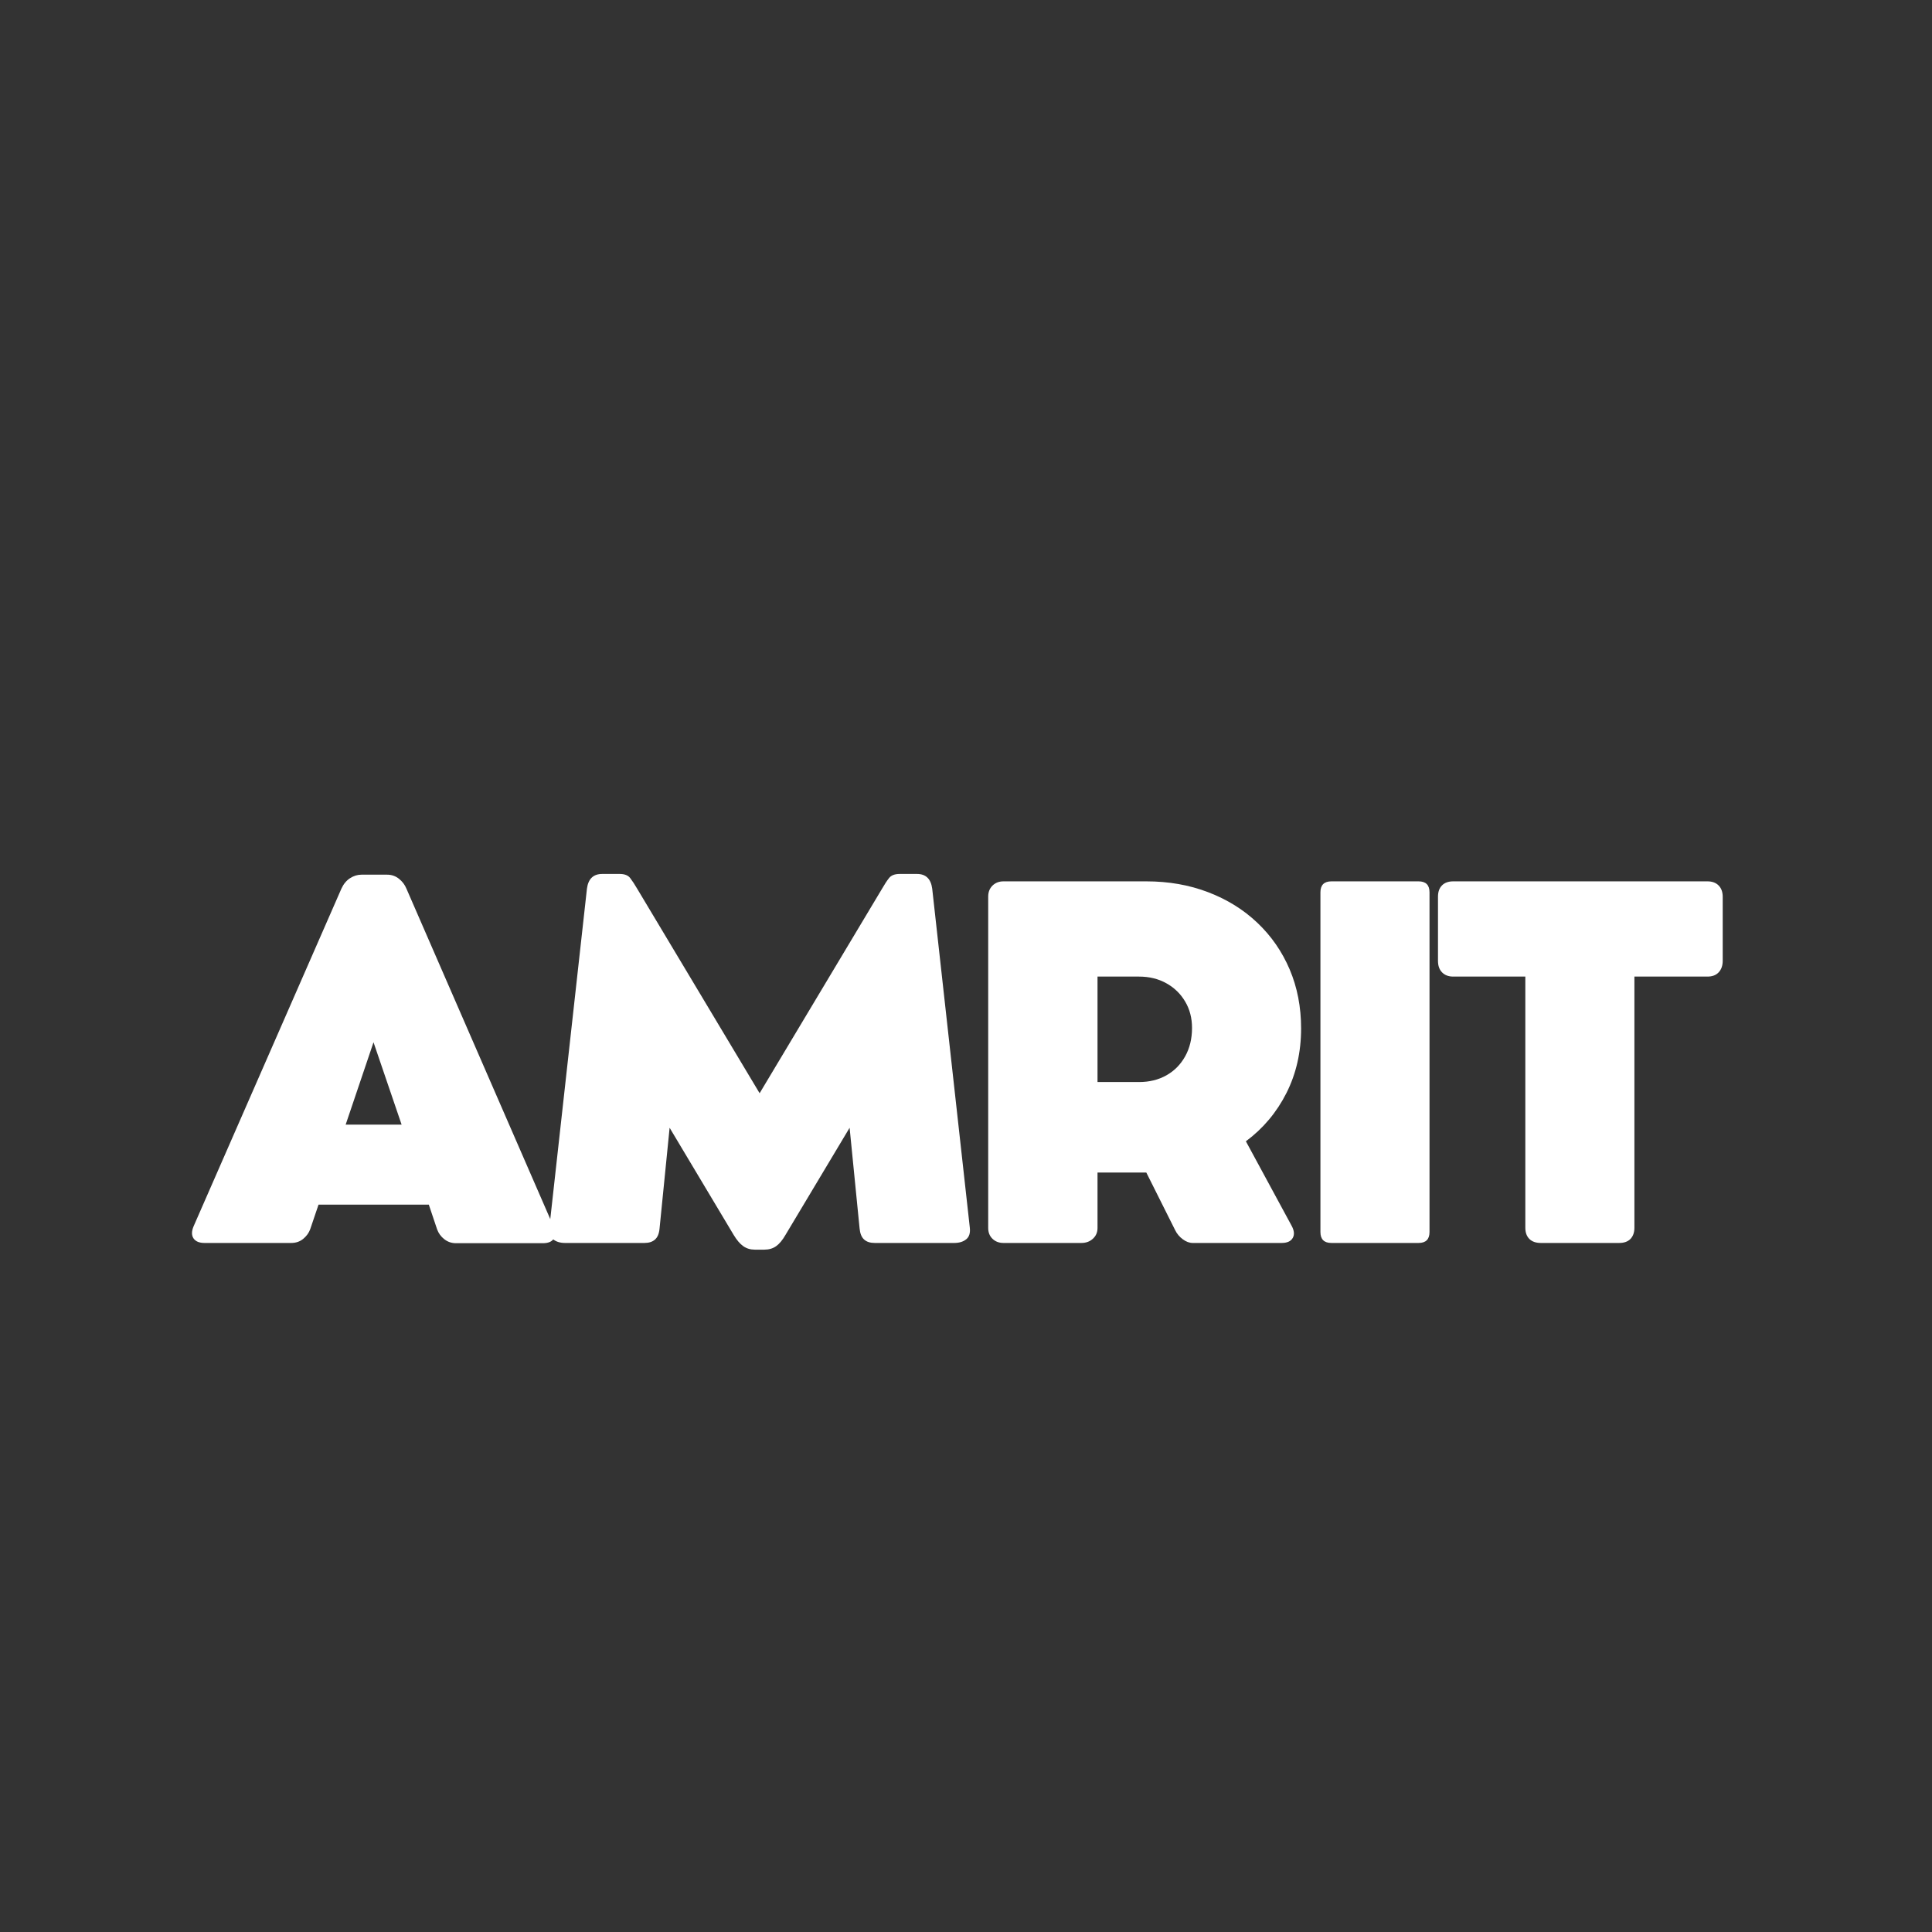
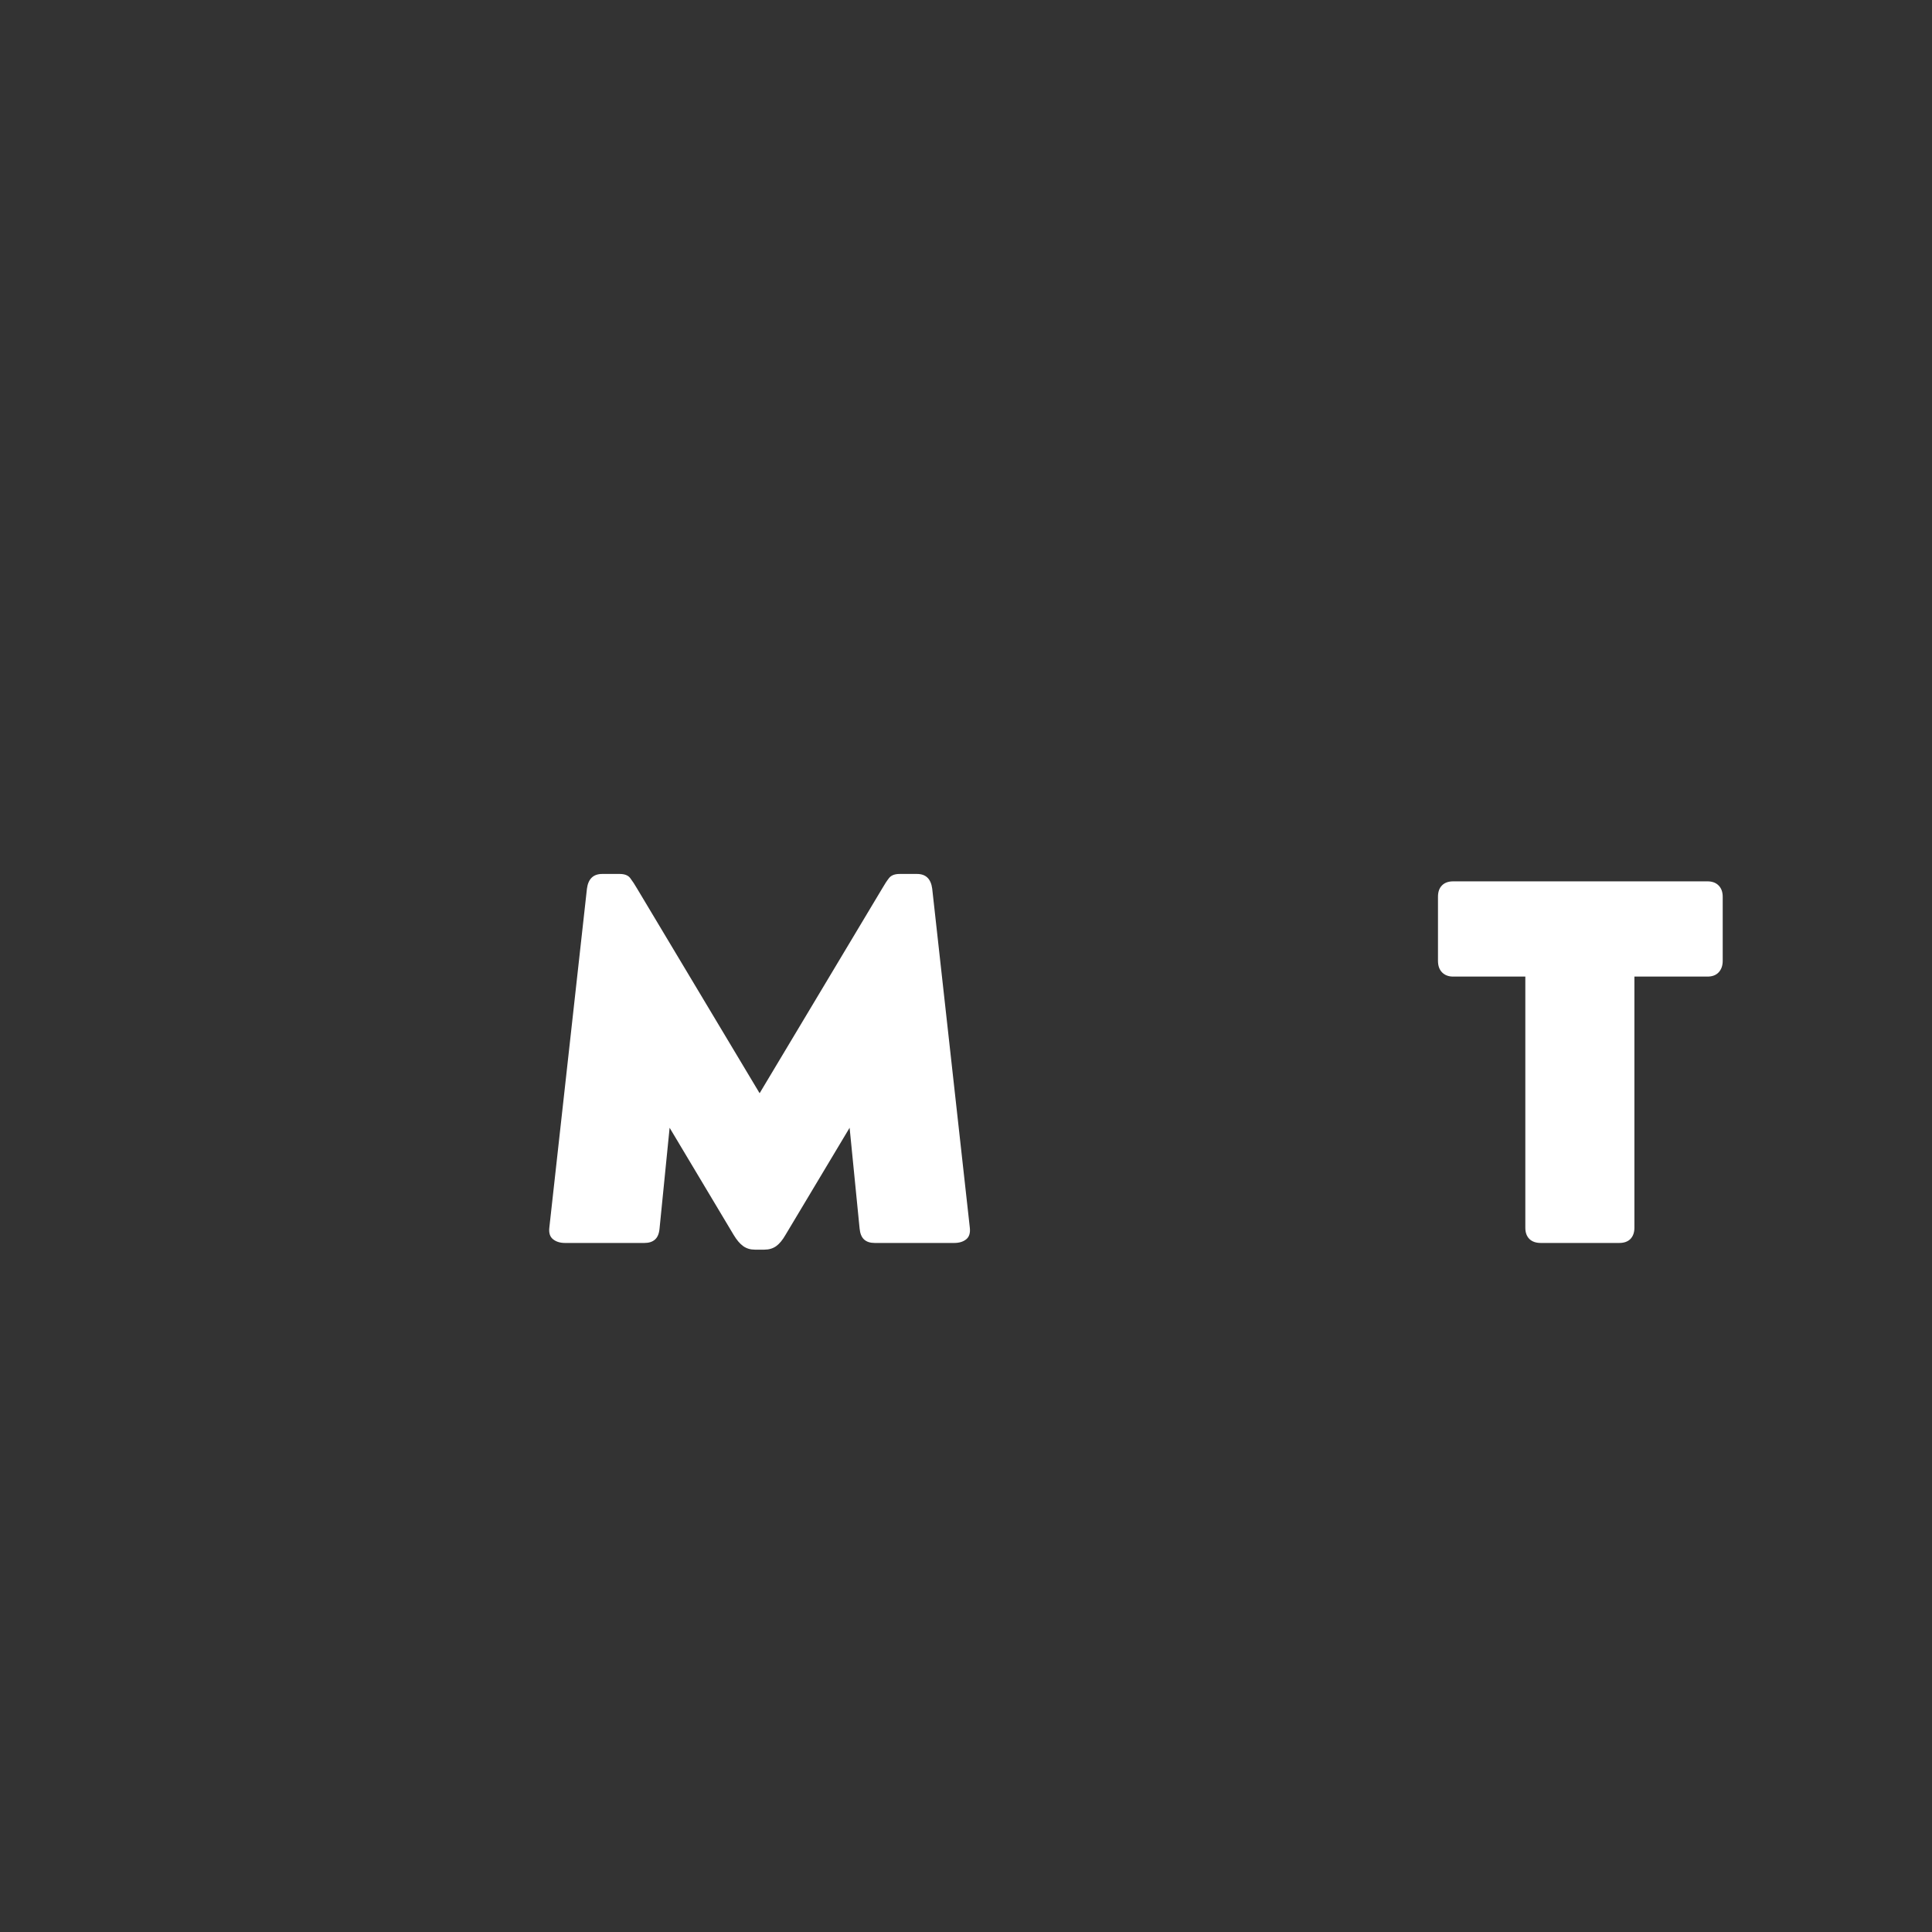
<svg xmlns="http://www.w3.org/2000/svg" width="500" zoomAndPan="magnify" viewBox="0 0 375 375" height="500" preserveAspectRatio="xMidYMid meet">
  <rect x="0" y="0" width="375" height="375" fill="#333333" stroke="none" />
  <defs />
  <g id="0003ccfc67">
    <g style="fill:#ffffff;fill-opacity:1;">
      <g transform="translate(35.952, 241.258)">
-         <path style="stroke:none" d="M 71.484 -3.188 C 71.891 -2.289 71.914 -1.523 71.562 -0.891 C 71.207 -0.266 70.488 0.047 69.406 0.047 L 52.547 0.047 C 51.711 0.047 50.961 -0.207 50.297 -0.719 C 49.641 -1.227 49.172 -1.867 48.891 -2.641 L 47.281 -7.438 L 25.875 -7.438 L 24.266 -2.688 C 24.016 -1.977 23.566 -1.352 22.922 -0.812 C 22.273 -0.27 21.488 0 20.562 0 L 3.75 0 C 2.727 0 2.016 -0.297 1.609 -0.891 C 1.211 -1.492 1.219 -2.273 1.625 -3.234 L 30.312 -68.766 C 30.719 -69.66 31.273 -70.336 31.984 -70.797 C 32.691 -71.254 33.43 -71.484 34.203 -71.484 L 39.188 -71.484 C 40.051 -71.484 40.812 -71.223 41.469 -70.703 C 42.133 -70.18 42.625 -69.535 42.938 -68.766 Z M 31.141 -22.969 L 42 -22.969 L 36.547 -38.953 Z M 31.141 -22.969 " />
-       </g>
+         </g>
    </g>
    <g style="fill:#ffffff;fill-opacity:1;">
      <g transform="translate(102.425, 241.258)">
        <path style="stroke:none" d="M 85.812 -3 C 85.938 -1.957 85.707 -1.195 85.125 -0.719 C 84.539 -0.238 83.754 0 82.766 0 L 67.375 0 C 66.477 0 65.785 -0.223 65.297 -0.672 C 64.805 -1.117 64.516 -1.832 64.422 -2.812 L 62.484 -22.359 L 50.047 -1.578 C 49.461 -0.555 48.852 0.176 48.219 0.625 C 47.594 1.07 46.832 1.297 45.938 1.297 L 44.078 1.297 C 43.223 1.297 42.477 1.07 41.844 0.625 C 41.207 0.176 40.582 -0.555 39.969 -1.578 L 27.547 -22.359 L 25.594 -2.812 C 25.508 -1.832 25.219 -1.117 24.719 -0.672 C 24.227 -0.223 23.535 0 22.641 0 L 7.25 0 C 6.301 0 5.523 -0.238 4.922 -0.719 C 4.316 -1.195 4.078 -1.957 4.203 -3 L 11.5 -68.766 C 11.75 -70.672 12.738 -71.625 14.469 -71.625 L 17.844 -71.625 C 18.82 -71.625 19.508 -71.352 19.906 -70.812 C 20.312 -70.281 20.75 -69.613 21.219 -68.812 L 45.016 -29.062 L 68.812 -68.812 C 69.27 -69.613 69.707 -70.281 70.125 -70.812 C 70.539 -71.352 71.227 -71.625 72.188 -71.625 L 75.562 -71.625 C 77.281 -71.625 78.266 -70.672 78.516 -68.766 Z M 85.812 -3 " />
      </g>
    </g>
    <g style="fill:#ffffff;fill-opacity:1;">
      <g transform="translate(185.809, 241.258)">
-         <path style="stroke:none" d="M 56.016 -19.734 L 64.875 -3.375 C 65.406 -2.414 65.484 -1.613 65.109 -0.969 C 64.742 -0.32 64.02 0 62.938 0 L 45.703 0 C 45.055 0 44.41 -0.238 43.766 -0.719 C 43.117 -1.195 42.625 -1.789 42.281 -2.5 L 36.688 -13.672 L 27.219 -13.672 L 27.219 -2.906 C 27.219 -2.051 26.914 -1.352 26.312 -0.812 C 25.719 -0.27 24.973 0 24.078 0 L 8.969 0 C 8.102 0 7.391 -0.27 6.828 -0.812 C 6.273 -1.352 6 -2.051 6 -2.906 L 6 -67.234 C 6 -68.098 6.273 -68.805 6.828 -69.359 C 7.391 -69.91 8.102 -70.188 8.969 -70.188 L 12.891 -70.188 C 14.398 -70.188 15.898 -70.188 17.391 -70.188 C 18.891 -70.188 20.238 -70.188 21.438 -70.188 C 22.645 -70.188 23.555 -70.188 24.172 -70.188 L 36.688 -70.188 C 41.031 -70.188 45.035 -69.484 48.703 -68.078 C 52.367 -66.68 55.551 -64.703 58.25 -62.141 C 60.945 -59.586 63.035 -56.57 64.516 -53.094 C 65.992 -49.613 66.734 -45.797 66.734 -41.641 C 66.734 -37.047 65.785 -32.867 63.891 -29.109 C 61.992 -25.348 59.367 -22.223 56.016 -19.734 Z M 27.219 -51.703 L 27.219 -31.234 L 35.266 -31.234 C 37.266 -31.234 39.035 -31.664 40.578 -32.531 C 42.117 -33.395 43.332 -34.617 44.219 -36.203 C 45.113 -37.797 45.562 -39.641 45.562 -41.734 C 45.562 -43.672 45.113 -45.383 44.219 -46.875 C 43.332 -48.375 42.117 -49.551 40.578 -50.406 C 39.035 -51.27 37.266 -51.703 35.266 -51.703 Z M 27.219 -51.703 " />
-       </g>
+         </g>
    </g>
    <g style="fill:#ffffff;fill-opacity:1;">
      <g transform="translate(250.295, 241.258)">
-         <path style="stroke:none" d="M 27.172 -68.062 L 27.172 -2.125 C 27.172 -0.707 26.461 0 25.047 0 L 8.141 0 C 6.711 0 6 -0.707 6 -2.125 L 6 -68.062 C 6 -69.477 6.711 -70.188 8.141 -70.188 L 25.047 -70.188 C 26.461 -70.188 27.172 -69.477 27.172 -68.062 Z M 27.172 -68.062 " />
-       </g>
+         </g>
    </g>
    <g style="fill:#ffffff;fill-opacity:1;">
      <g transform="translate(276.846, 241.258)">
        <path style="stroke:none" d="M 2.266 -54.766 L 2.266 -67.188 C 2.266 -68.145 2.523 -68.883 3.047 -69.406 C 3.566 -69.926 4.289 -70.188 5.219 -70.188 L 54.578 -70.188 C 55.504 -70.188 56.227 -69.914 56.75 -69.375 C 57.27 -68.844 57.531 -68.113 57.531 -67.188 L 57.531 -54.766 C 57.531 -53.836 57.27 -53.094 56.75 -52.531 C 56.227 -51.977 55.504 -51.703 54.578 -51.703 L 40.391 -51.703 L 40.391 -2.953 C 40.391 -2.035 40.133 -1.312 39.625 -0.781 C 39.113 -0.258 38.383 0 37.438 0 L 22.234 0 C 21.273 0 20.531 -0.258 20 -0.781 C 19.477 -1.312 19.219 -2.035 19.219 -2.953 L 19.219 -51.703 L 5.219 -51.703 C 4.32 -51.703 3.602 -51.973 3.062 -52.516 C 2.531 -53.055 2.266 -53.805 2.266 -54.766 Z M 2.266 -54.766 " />
      </g>
    </g>
  </g>
</svg>